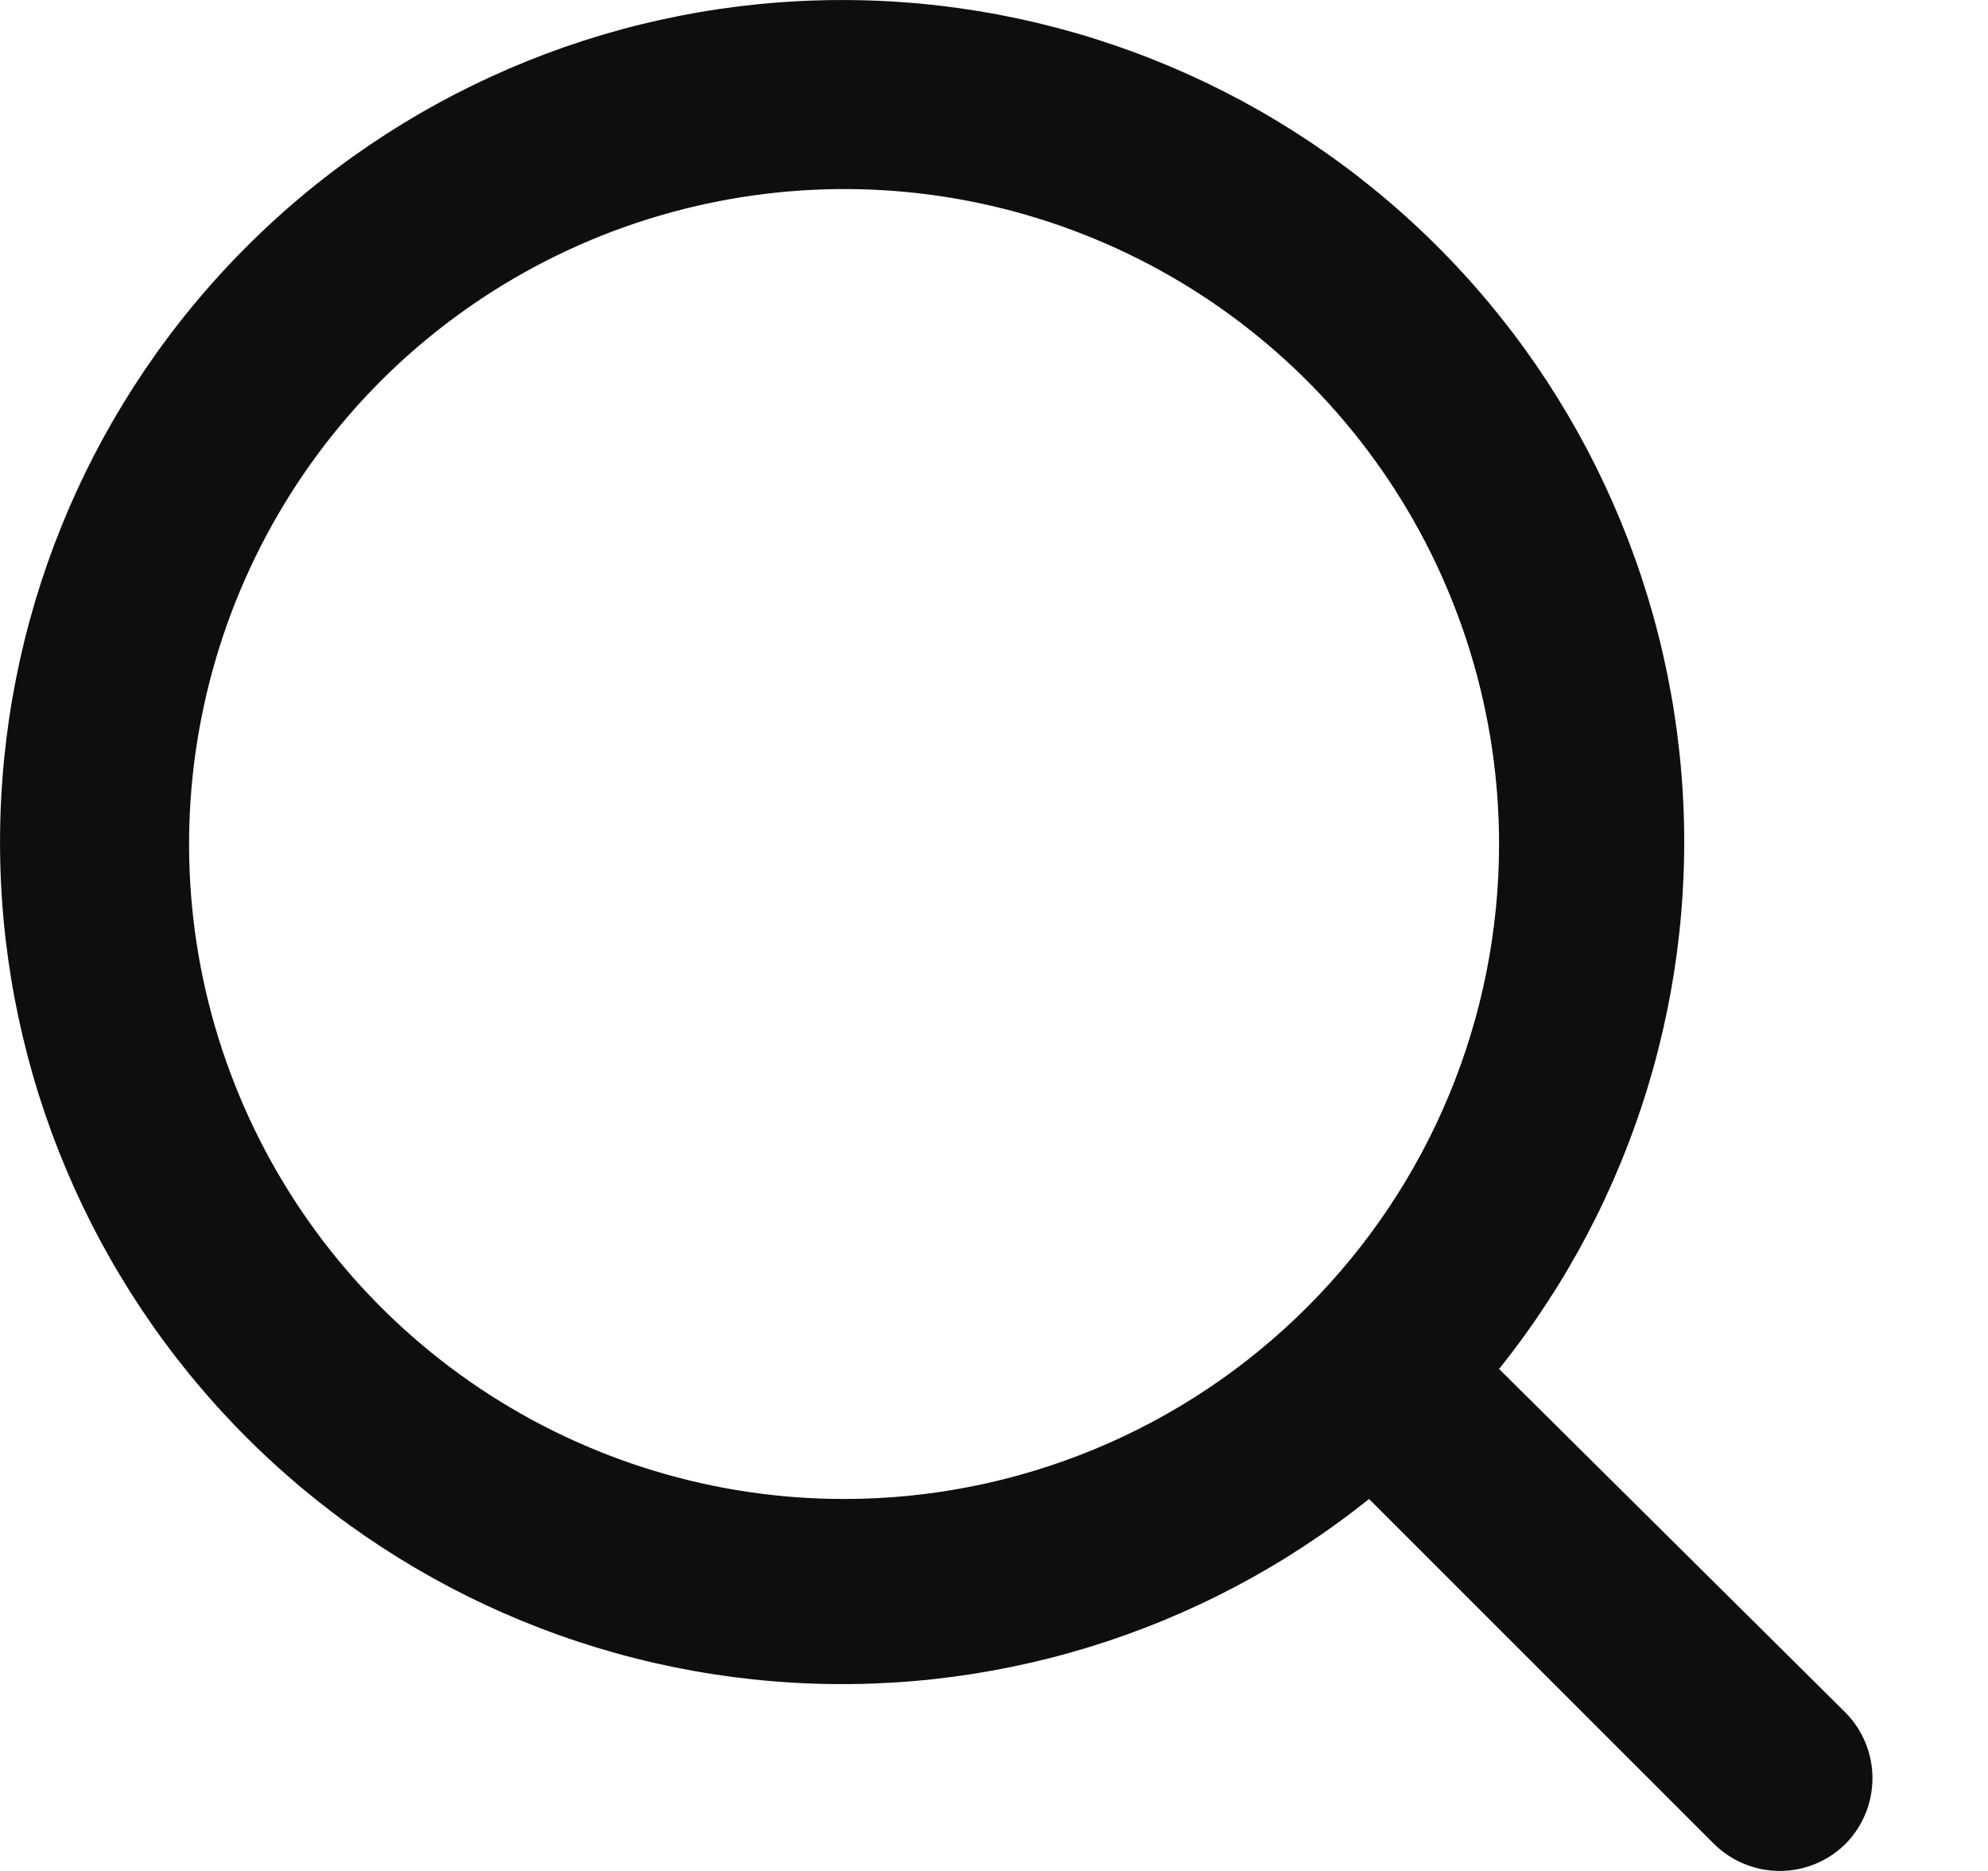
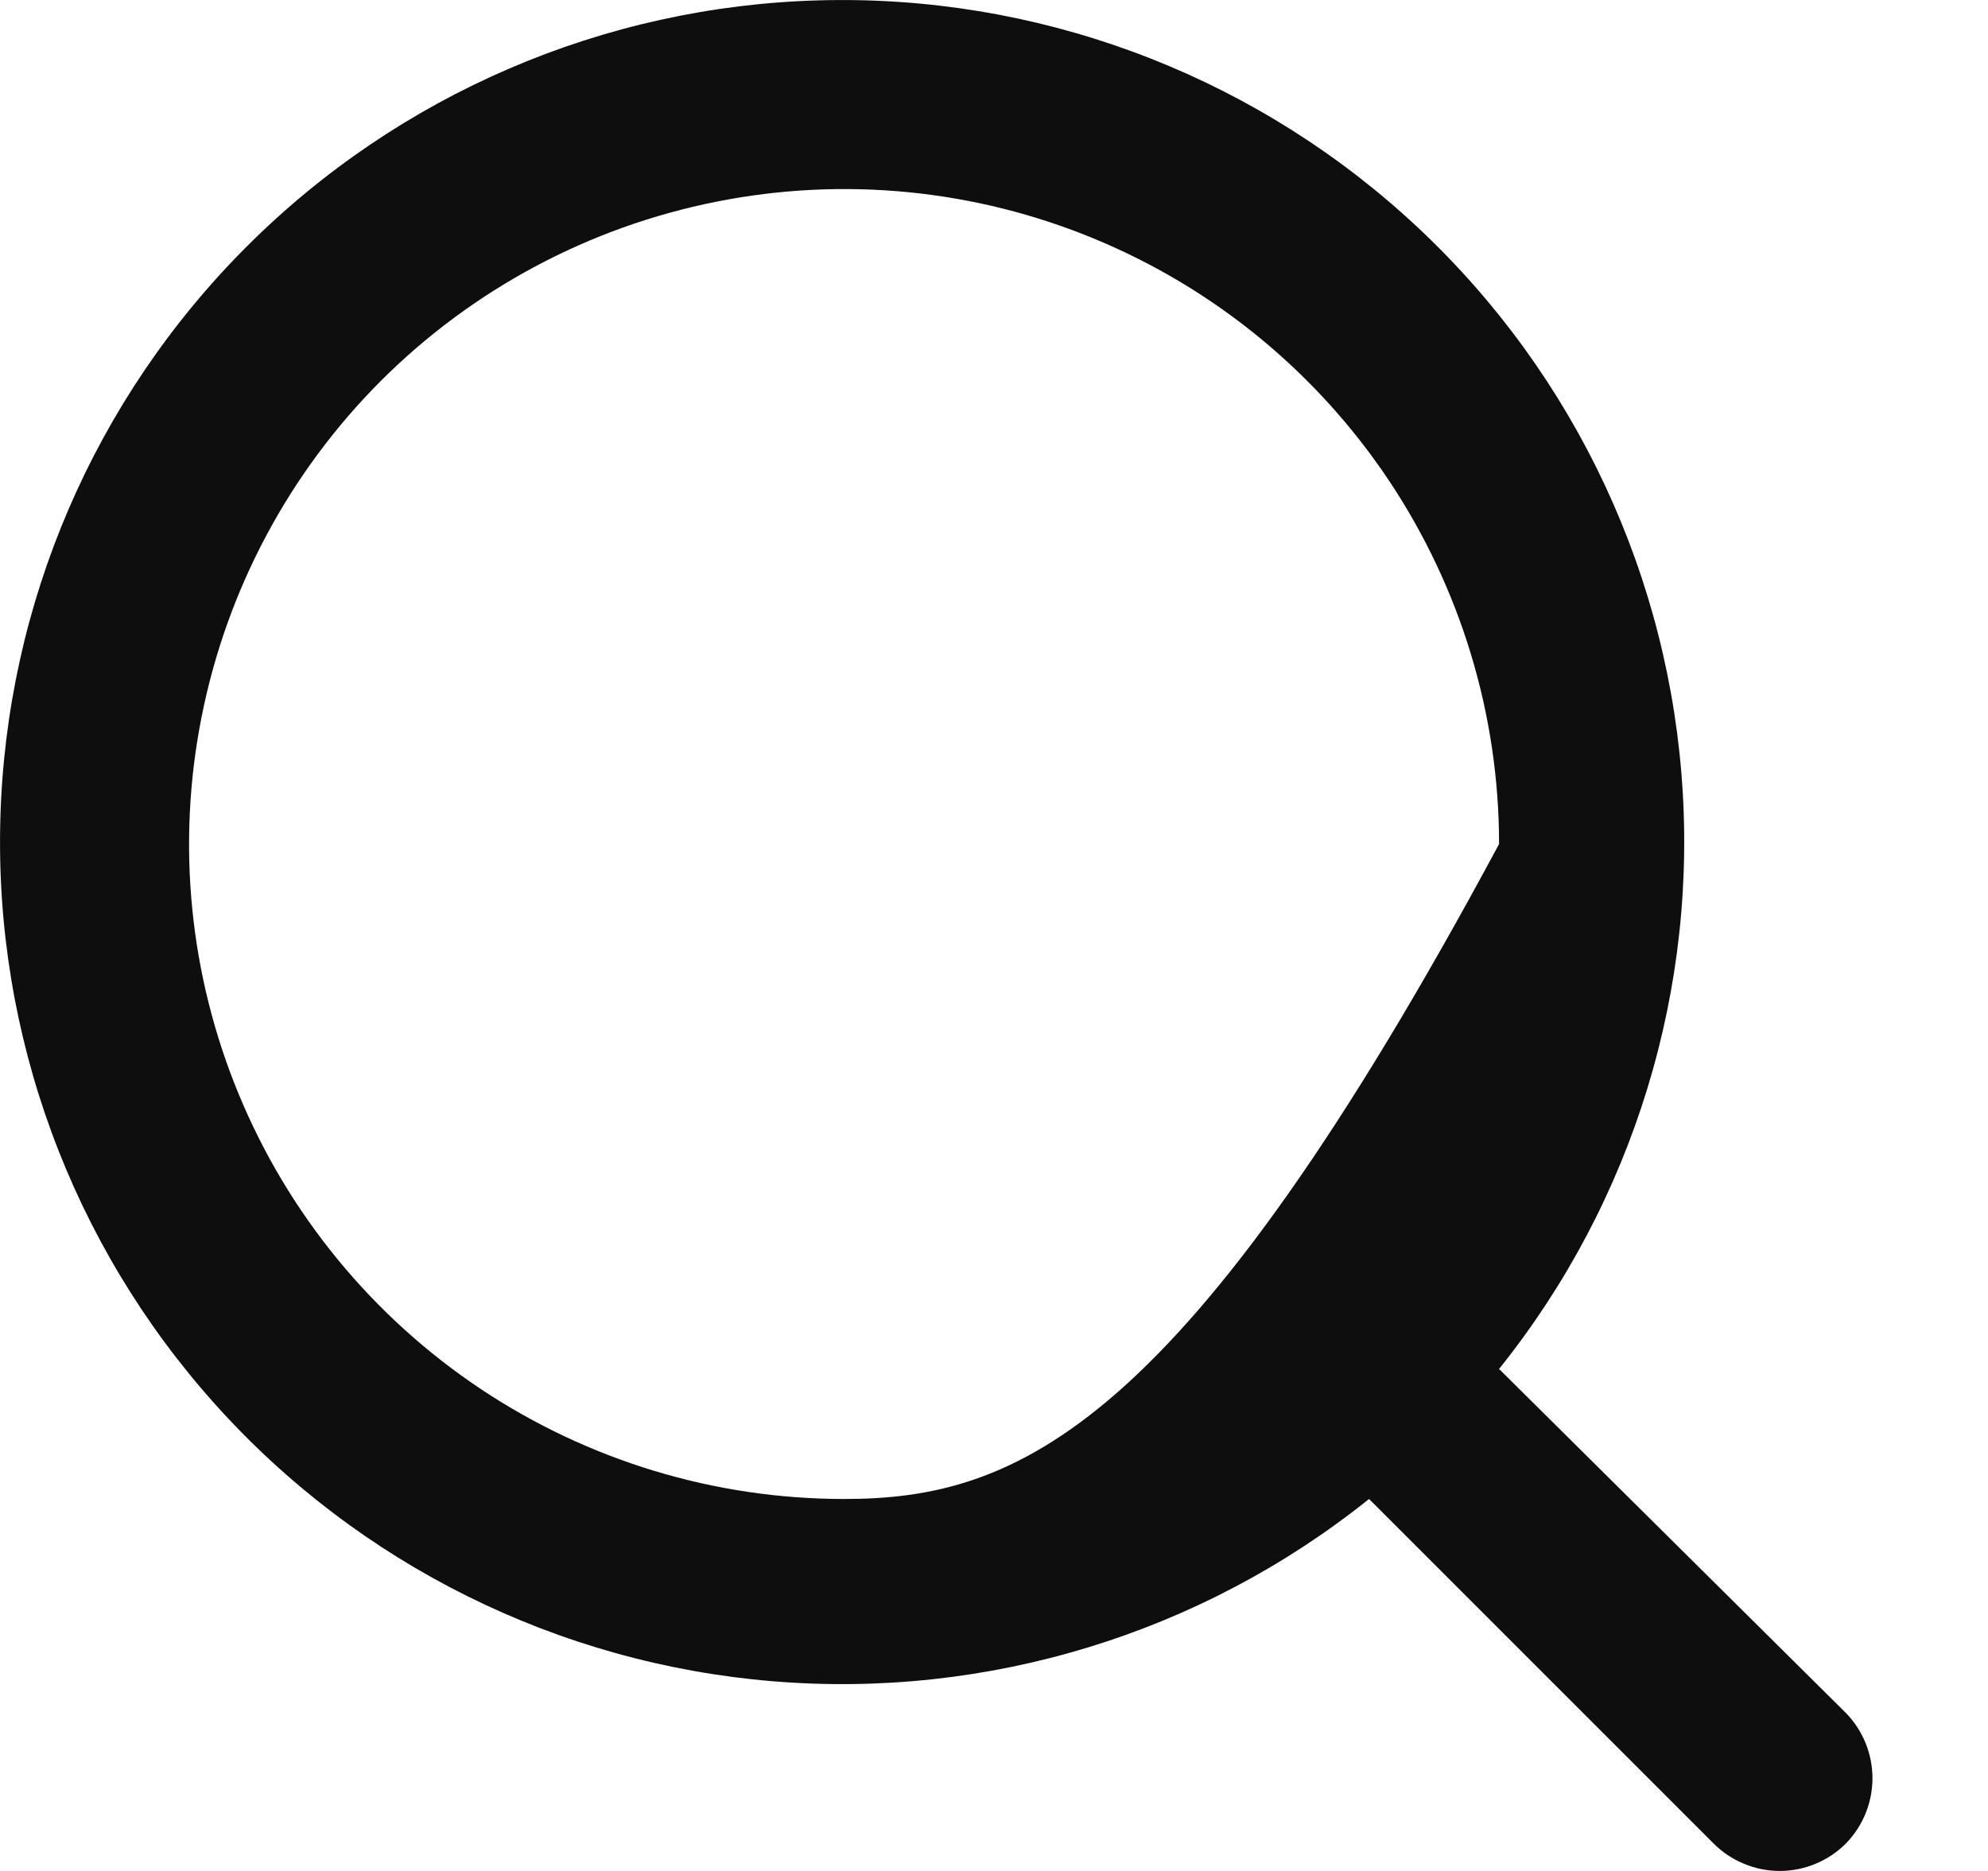
<svg xmlns="http://www.w3.org/2000/svg" width="17" height="16" viewBox="0 0 17 16" fill="none">
-   <path d="M15.787 14.651L12.819 11.707C13.971 10.27 14.529 8.446 14.378 6.611C14.227 4.775 13.379 3.067 12.007 1.838C10.636 0.609 8.845 -0.048 7.004 0.003C5.163 0.053 3.411 0.807 2.109 2.109C0.807 3.411 0.053 5.163 0.003 7.004C-0.048 8.845 0.609 10.636 1.838 12.007C3.067 13.379 4.775 14.227 6.611 14.378C8.446 14.529 10.27 13.971 11.707 12.819L14.651 15.763C14.726 15.838 14.814 15.898 14.912 15.938C15.009 15.979 15.114 16 15.219 16C15.325 16 15.429 15.979 15.527 15.938C15.624 15.898 15.713 15.838 15.787 15.763C15.931 15.614 16.012 15.415 16.012 15.207C16.012 15 15.931 14.8 15.787 14.651ZM7.218 12.819C6.11 12.819 5.027 12.49 4.106 11.875C3.185 11.259 2.467 10.385 2.043 9.361C1.619 8.338 1.508 7.212 1.725 6.125C1.941 5.039 2.474 4.041 3.257 3.257C4.041 2.474 5.039 1.941 6.125 1.725C7.212 1.508 8.338 1.619 9.361 2.043C10.385 2.467 11.259 3.185 11.875 4.106C12.49 5.027 12.819 6.11 12.819 7.218C12.819 8.703 12.229 10.128 11.178 11.178C10.128 12.229 8.703 12.819 7.218 12.819Z" fill="#0E0E0E" />
+   <path d="M15.787 14.651L12.819 11.707C13.971 10.27 14.529 8.446 14.378 6.611C14.227 4.775 13.379 3.067 12.007 1.838C10.636 0.609 8.845 -0.048 7.004 0.003C5.163 0.053 3.411 0.807 2.109 2.109C0.807 3.411 0.053 5.163 0.003 7.004C-0.048 8.845 0.609 10.636 1.838 12.007C3.067 13.379 4.775 14.227 6.611 14.378C8.446 14.529 10.27 13.971 11.707 12.819L14.651 15.763C14.726 15.838 14.814 15.898 14.912 15.938C15.009 15.979 15.114 16 15.219 16C15.325 16 15.429 15.979 15.527 15.938C15.624 15.898 15.713 15.838 15.787 15.763C15.931 15.614 16.012 15.415 16.012 15.207C16.012 15 15.931 14.8 15.787 14.651ZM7.218 12.819C6.11 12.819 5.027 12.49 4.106 11.875C3.185 11.259 2.467 10.385 2.043 9.361C1.619 8.338 1.508 7.212 1.725 6.125C1.941 5.039 2.474 4.041 3.257 3.257C4.041 2.474 5.039 1.941 6.125 1.725C7.212 1.508 8.338 1.619 9.361 2.043C10.385 2.467 11.259 3.185 11.875 4.106C12.49 5.027 12.819 6.11 12.819 7.218C10.128 12.229 8.703 12.819 7.218 12.819Z" fill="#0E0E0E" />
</svg>